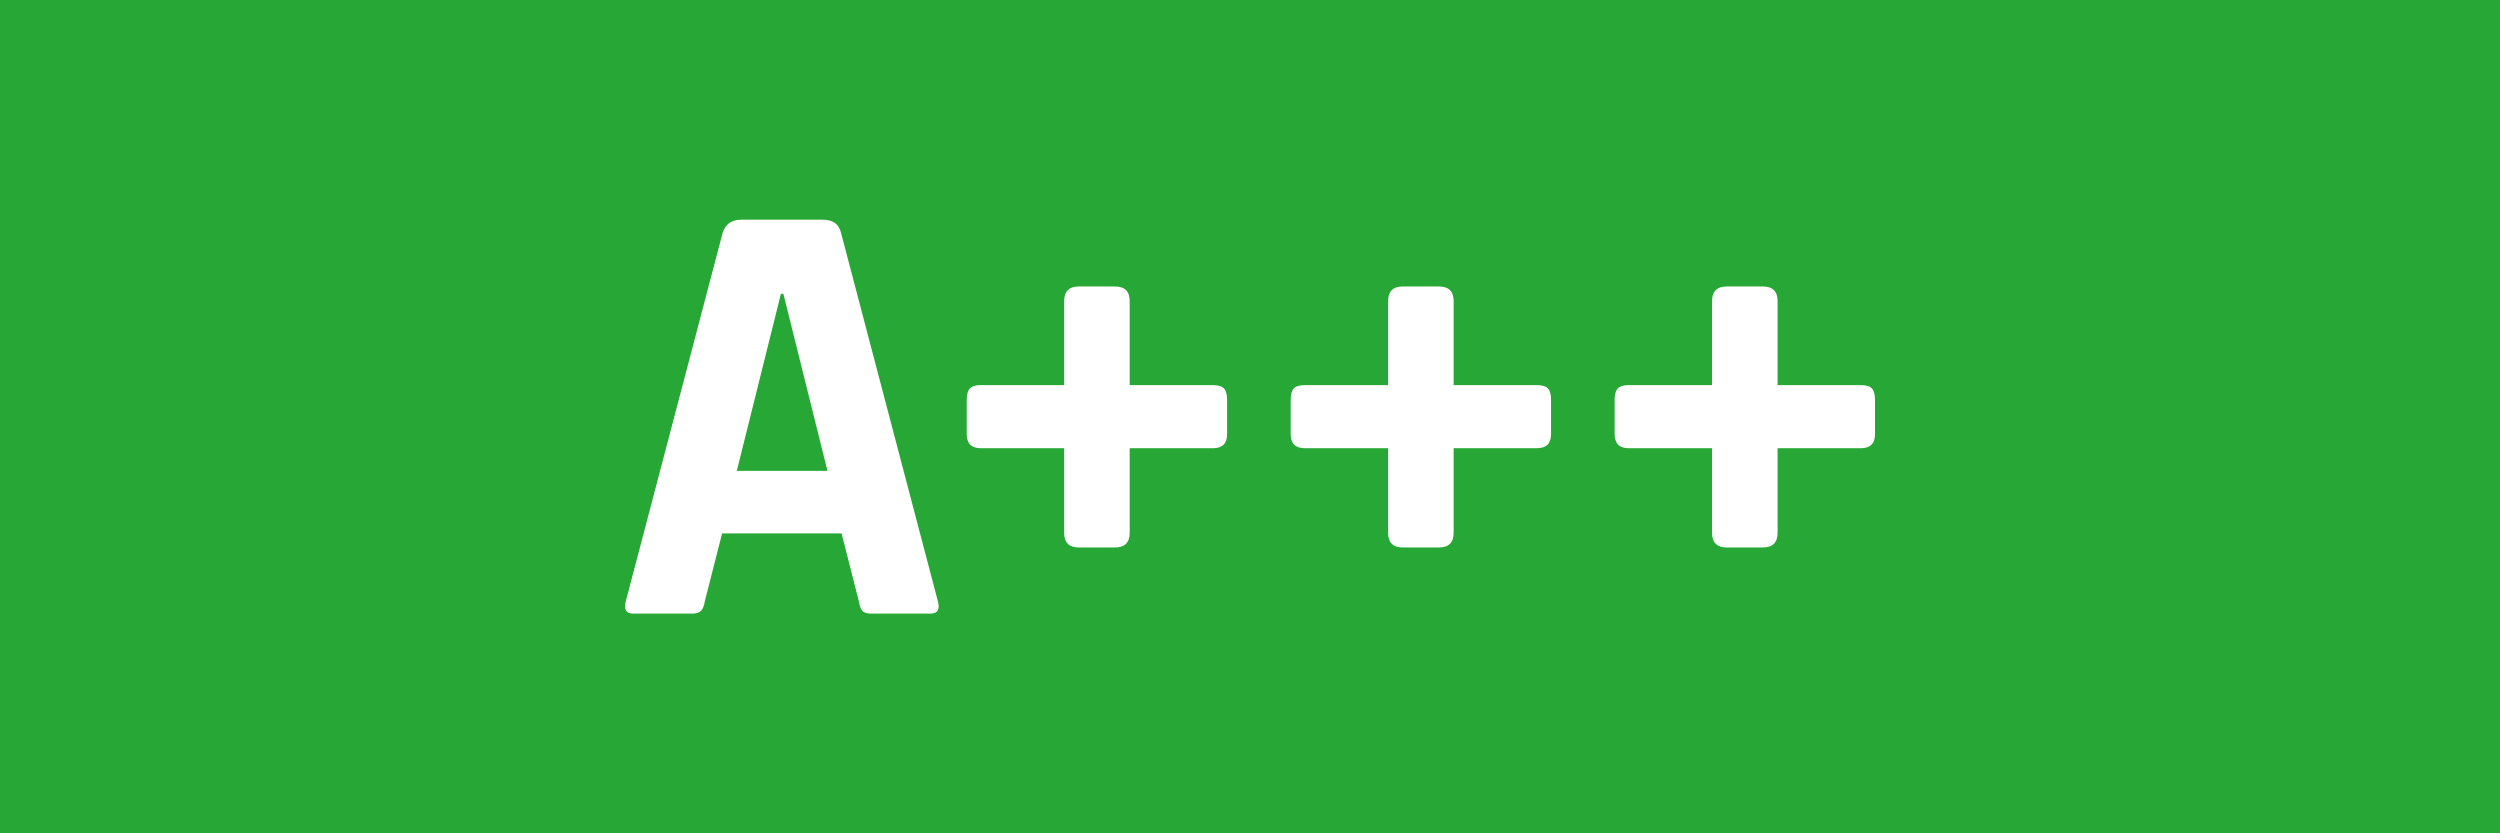
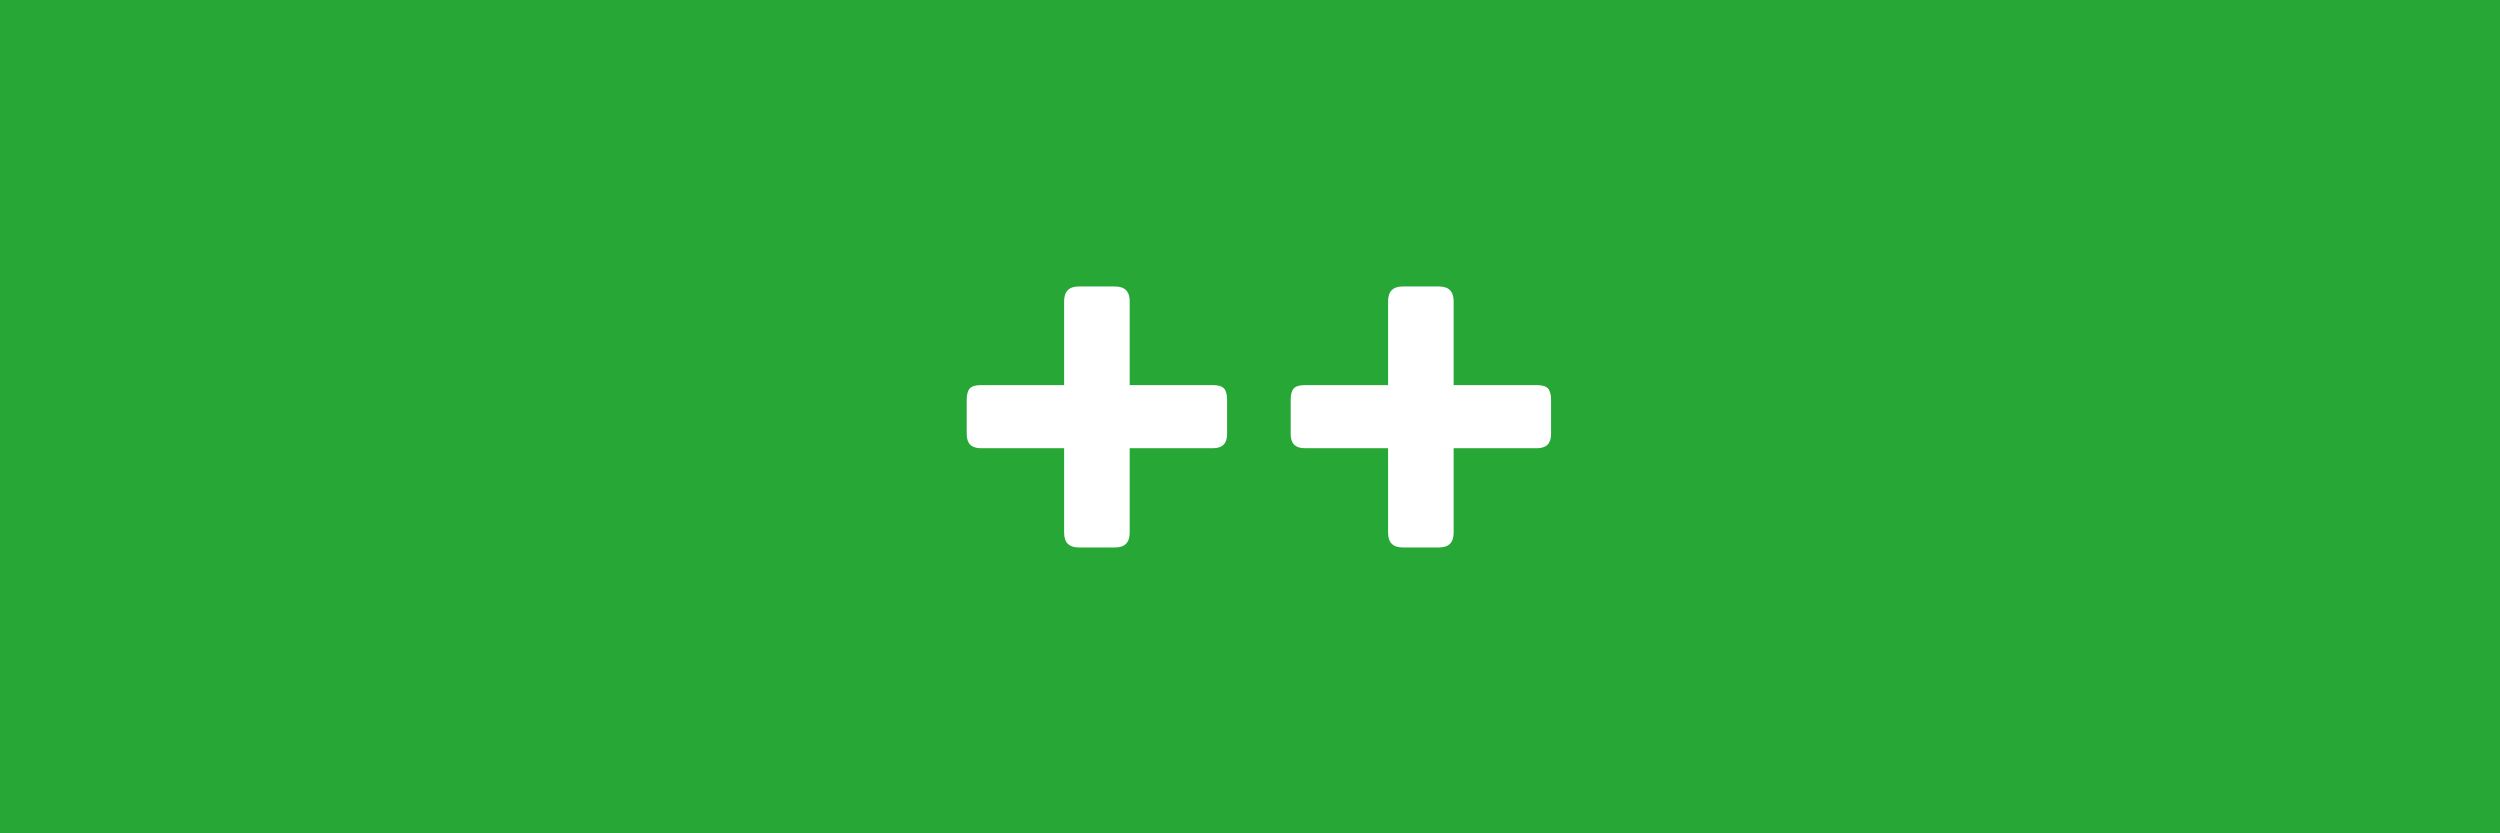
<svg xmlns="http://www.w3.org/2000/svg" id="a" width="1200" height="400" viewBox="0 0 1200 400">
  <defs>
    <style>.b{fill:#fff;}.c{fill:#27a735;}</style>
  </defs>
  <rect class="c" width="1200" height="400" />
  <g>
-     <path class="b" d="M332.2,294.542h-28.23c-3.529,0-4.705-2.059-3.529-6.176l46.462-176.733c1.369-4.117,4.31-6.176,8.822-6.176h39.111c4.898,0,7.838,2.059,8.822,6.176l46.462,176.733c1.176,4.117,0,6.176-3.528,6.176h-28.23c-2.16,0-3.63-.441-4.411-1.323-.786-.883-1.374-2.5-1.764-4.853l-8.234-32.347h-57.343l-8.234,32.347c-.395,2.353-1.029,3.97-1.911,4.853-.882,.882-2.307,1.323-4.264,1.323Zm42.639-153.502l-21.172,84.985h43.521l-21.173-84.985h-1.176Z" />
    <path class="b" d="M542.248,184.856h39.993c2.546,0,4.31,.542,5.293,1.617,.979,1.08,1.47,2.895,1.47,5.44v16.468c0,4.512-2.256,6.764-6.764,6.764h-39.993v40.581c0,4.705-2.352,7.058-7.058,7.058h-17.35c-4.705,0-7.058-2.353-7.058-7.058v-40.581h-39.993c-4.512,0-6.764-2.252-6.764-6.764v-16.468c0-2.546,.487-4.361,1.47-5.44,.979-1.075,2.743-1.617,5.293-1.617h39.993v-40.287c0-4.705,2.352-7.058,7.058-7.058h17.35c4.705,0,7.058,2.353,7.058,7.058v40.287Z" />
    <path class="b" d="M697.746,184.856h39.993c2.546,0,4.31,.542,5.293,1.617,.979,1.08,1.471,2.895,1.471,5.44v16.468c0,4.512-2.256,6.764-6.764,6.764h-39.993v40.581c0,4.705-2.353,7.058-7.058,7.058h-17.35c-4.706,0-7.058-2.353-7.058-7.058v-40.581h-39.993c-4.512,0-6.764-2.252-6.764-6.764v-16.468c0-2.546,.487-4.361,1.47-5.44,.979-1.075,2.743-1.617,5.294-1.617h39.993v-40.287c0-4.705,2.352-7.058,7.058-7.058h17.35c4.705,0,7.058,2.353,7.058,7.058v40.287Z" />
-     <path class="b" d="M853.244,184.856h39.993c2.546,0,4.31,.542,5.293,1.617,.979,1.08,1.471,2.895,1.471,5.44v16.468c0,4.512-2.256,6.764-6.764,6.764h-39.993v40.581c0,4.705-2.353,7.058-7.058,7.058h-17.35c-4.706,0-7.058-2.353-7.058-7.058v-40.581h-39.993c-4.513,0-6.764-2.252-6.764-6.764v-16.468c0-2.546,.487-4.361,1.47-5.44,.979-1.075,2.743-1.617,5.294-1.617h39.993v-40.287c0-4.705,2.352-7.058,7.058-7.058h17.35c4.705,0,7.058,2.353,7.058,7.058v40.287Z" />
  </g>
</svg>